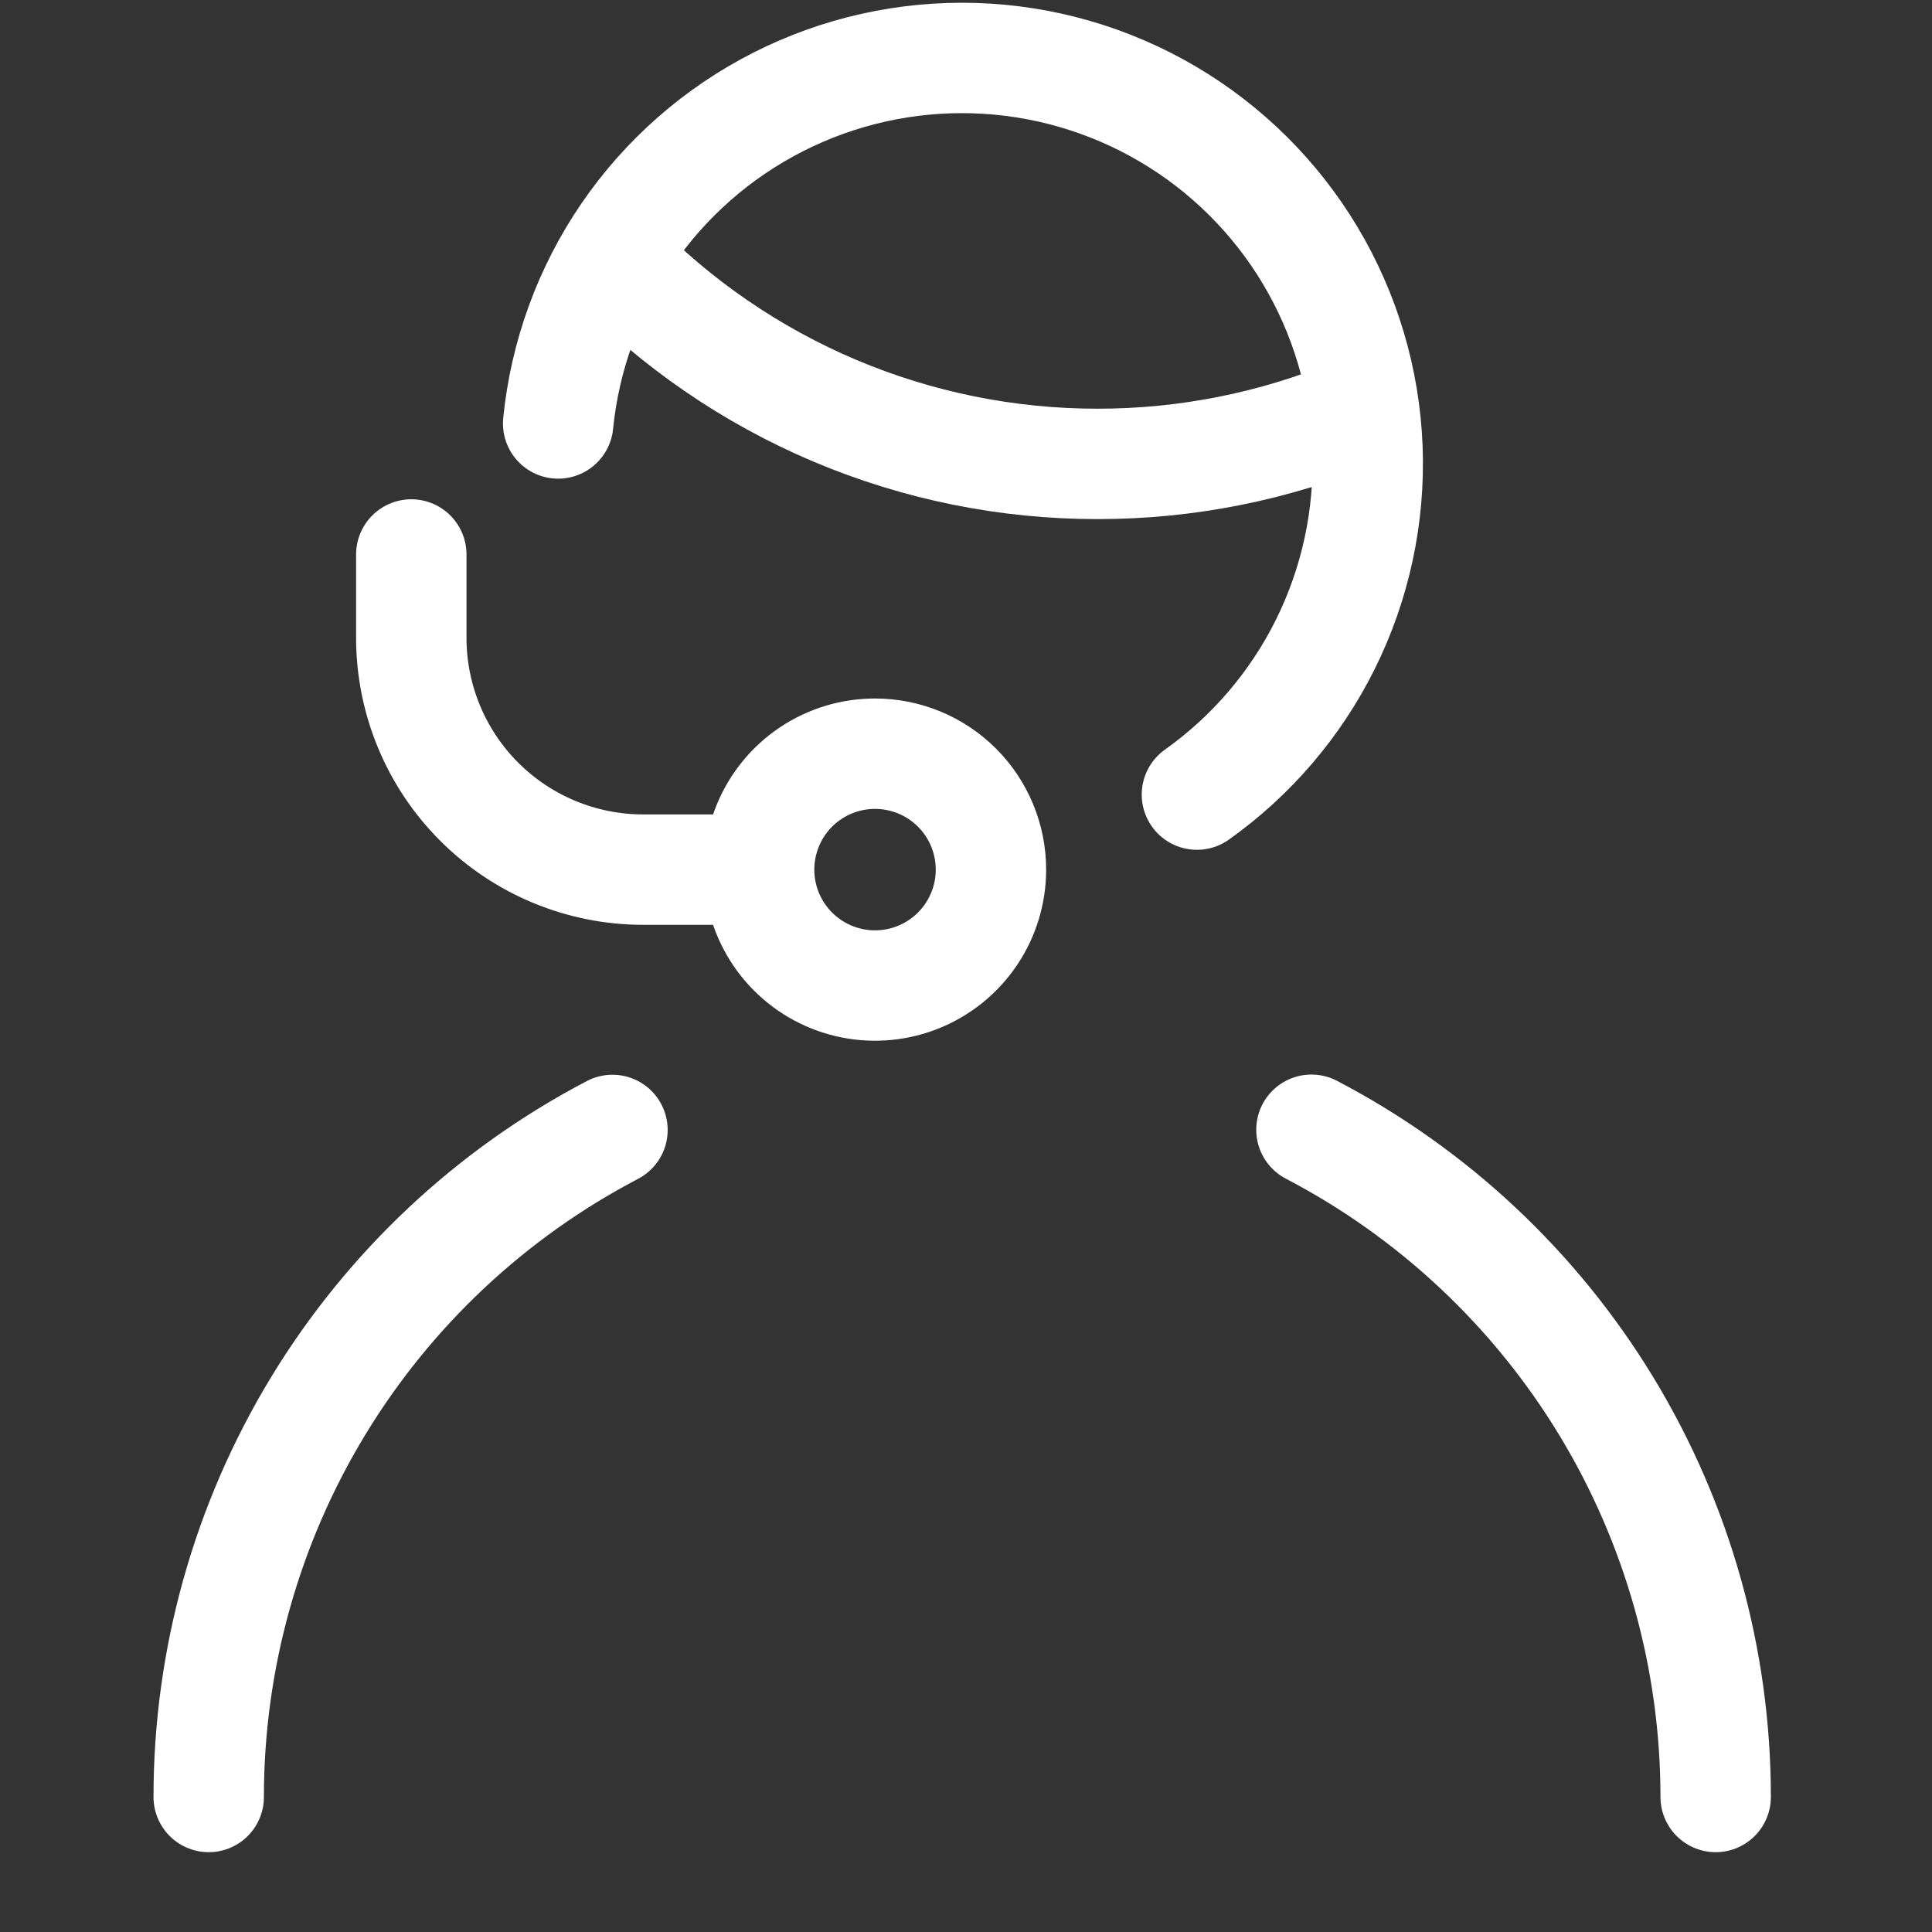
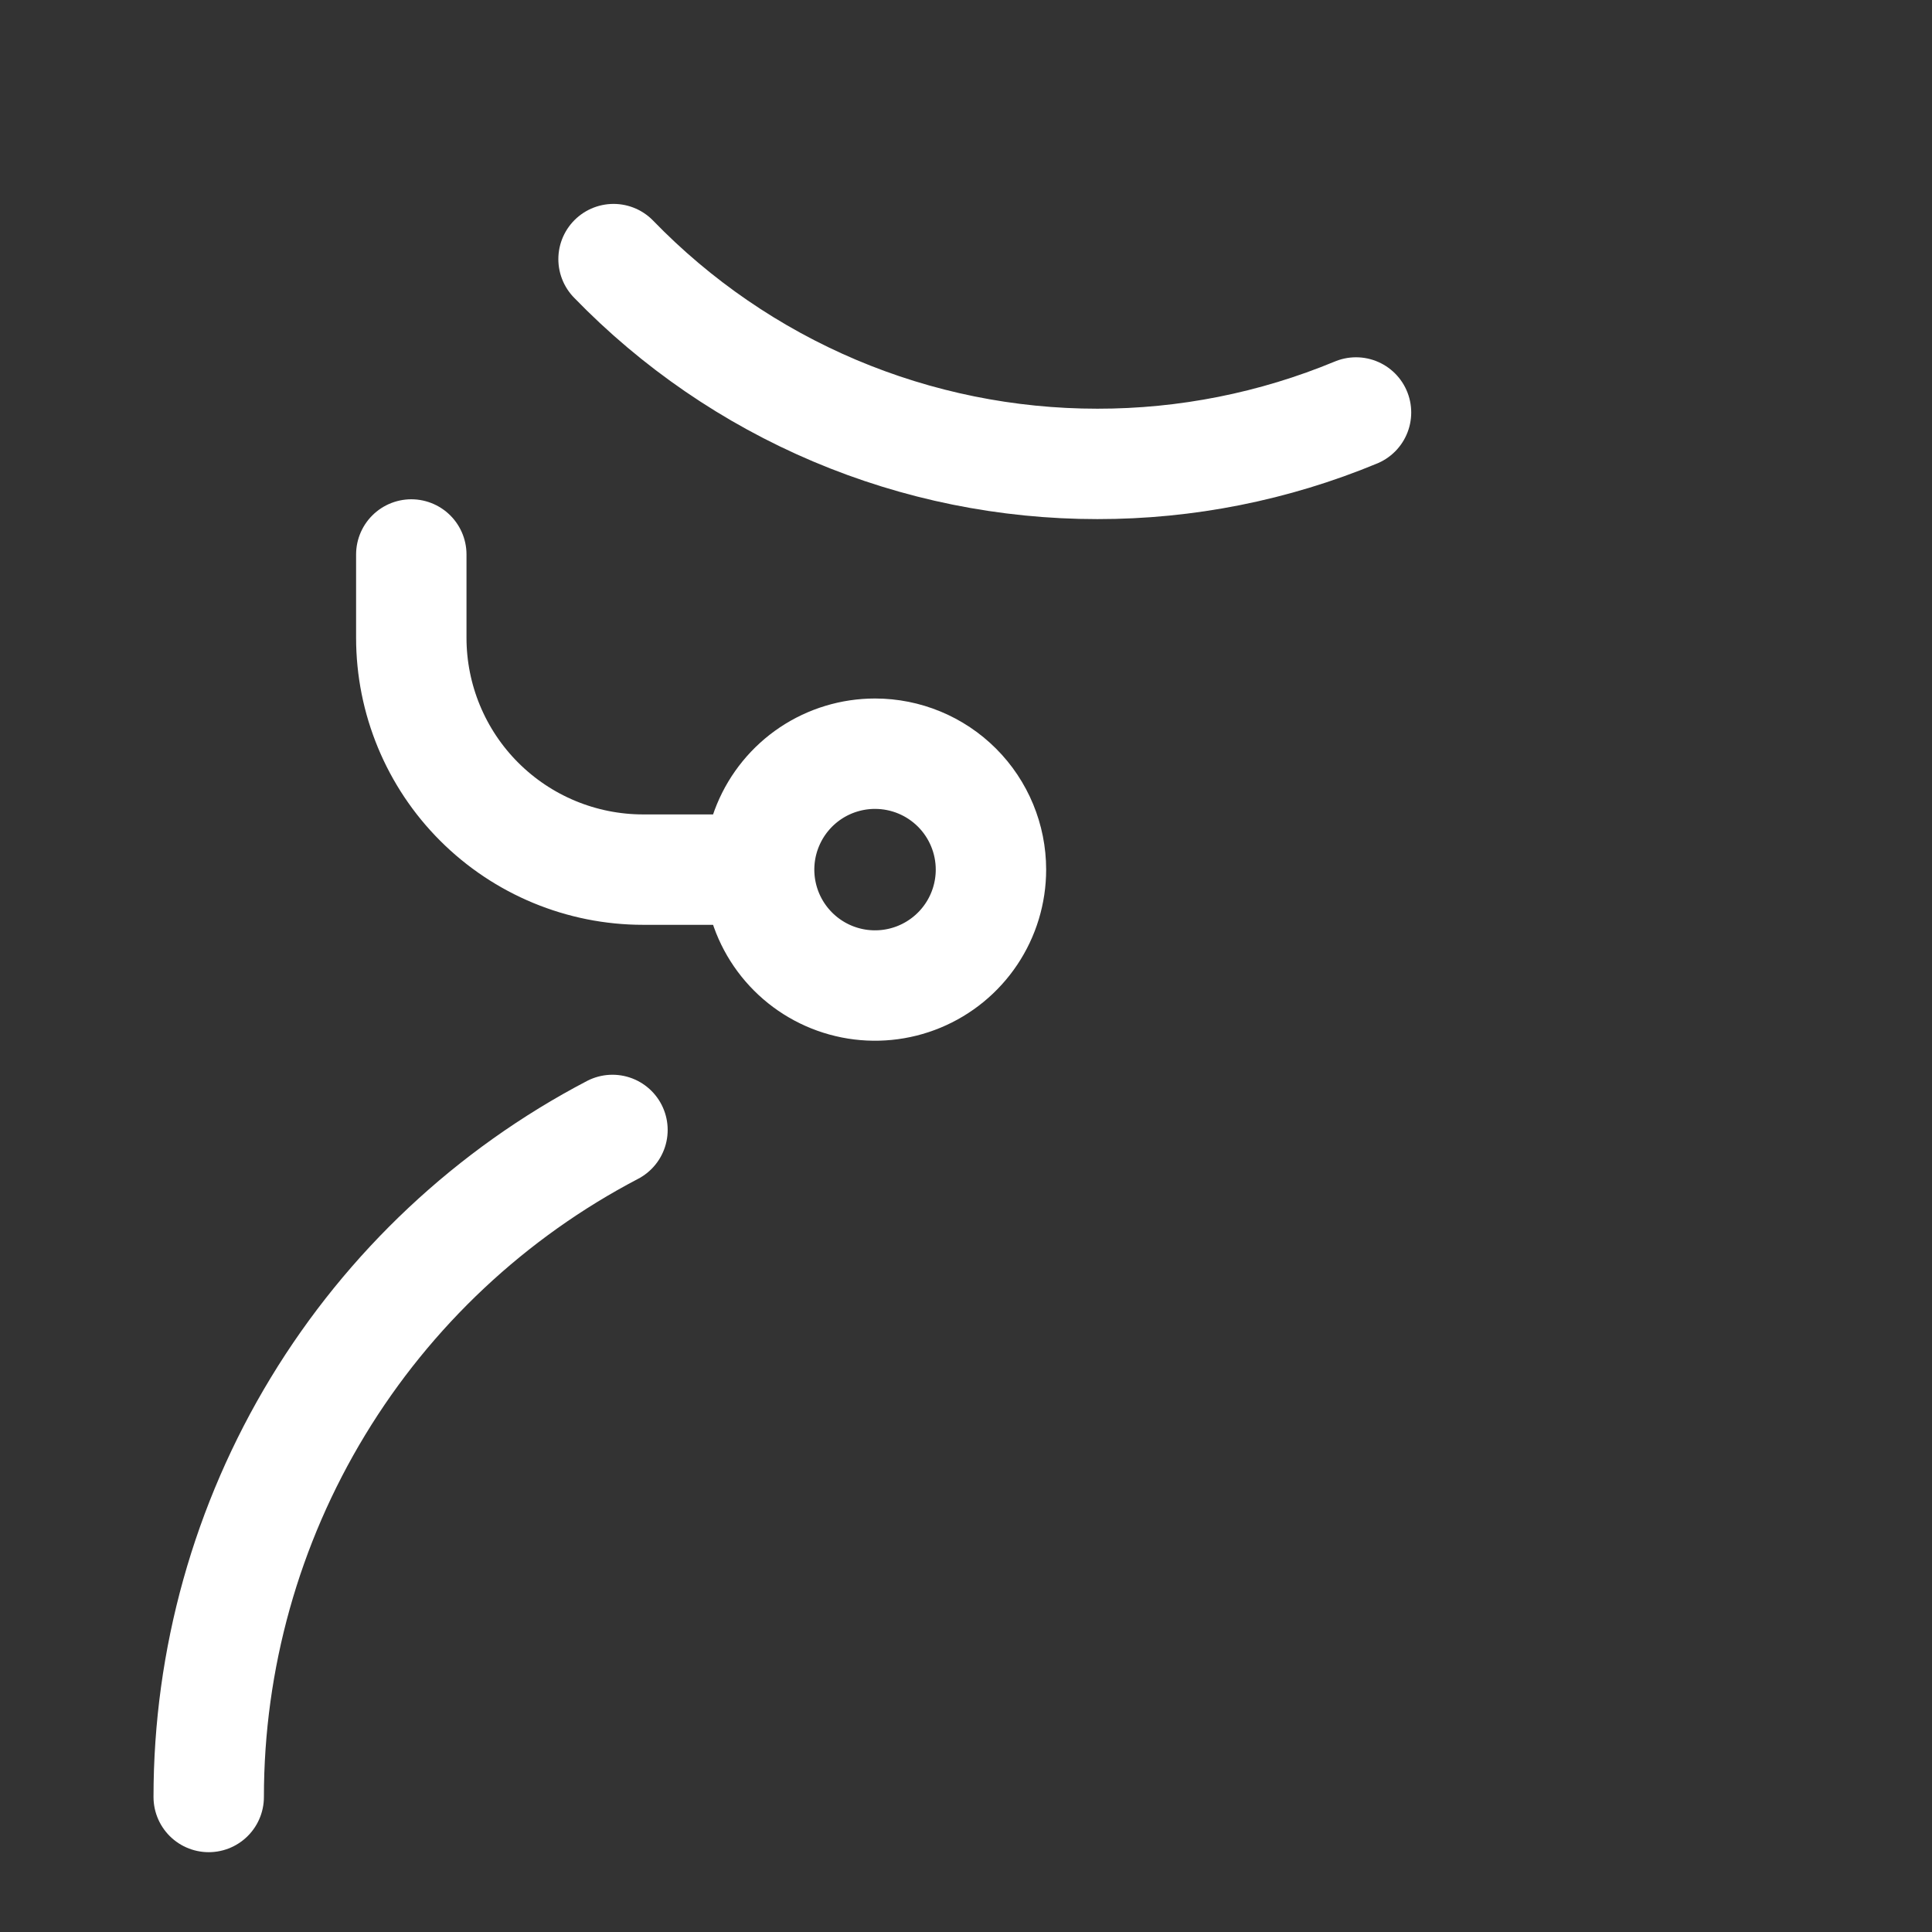
<svg xmlns="http://www.w3.org/2000/svg" width="70" height="70" viewBox="0 0 70 70" fill="none">
  <rect x="0" y="0" width="70" height="70" fill="#333333" stroke="none" />
-   <path d="M20.223 15.343C20.468 12.889 21.326 10.535 22.718 8.5C24.111 6.465 25.994 4.812 28.192 3.695C30.391 2.578 32.835 2.031 35.301 2.106C37.766 2.182 40.172 2.876 42.299 4.125C44.426 5.374 46.204 7.138 47.47 9.254C48.736 11.371 49.45 13.772 49.545 16.236C49.64 18.701 49.113 21.149 48.014 23.357C46.935 25.523 45.338 27.389 43.367 28.79" stroke="white" stroke-width="4" stroke-linecap="round" stroke-linejoin="round" />
  <path d="M22.23 9.388C24.506 11.737 27.23 13.604 30.242 14.879C33.254 16.154 36.491 16.809 39.761 16.808C42.978 16.811 46.162 16.177 49.131 14.945" stroke="white" stroke-width="4" stroke-linecap="round" stroke-linejoin="round" />
  <path d="M31.704 27.308C30.873 27.308 30.061 27.554 29.37 28.015C28.68 28.477 28.142 29.133 27.824 29.901C27.506 30.668 27.423 31.512 27.585 32.327C27.747 33.142 28.147 33.89 28.734 34.477C29.321 35.065 30.07 35.465 30.884 35.627C31.699 35.789 32.544 35.706 33.311 35.388C34.079 35.07 34.734 34.532 35.196 33.841C35.658 33.15 35.904 32.338 35.904 31.508C35.904 30.394 35.461 29.325 34.674 28.538C33.886 27.75 32.818 27.308 31.704 27.308Z" stroke="white" stroke-width="4" stroke-linecap="round" stroke-linejoin="round" />
  <path d="M14.902 20.09V23.108C14.902 25.336 15.787 27.473 17.363 29.048C18.938 30.623 21.075 31.508 23.302 31.508H27.287" stroke="white" stroke-width="4" stroke-linecap="round" stroke-linejoin="round" />
-   <path d="M62.162 65.108C62.162 60.114 60.791 55.217 58.199 50.949C55.617 46.698 51.923 43.235 47.516 40.933" stroke="white" stroke-width="4" stroke-linecap="round" stroke-linejoin="round" />
  <path d="M7.562 65.108C7.562 60.115 8.932 55.218 11.523 50.95C14.101 46.704 17.79 43.242 22.191 40.94" stroke="white" stroke-width="4" stroke-linecap="round" stroke-linejoin="round" />
</svg>